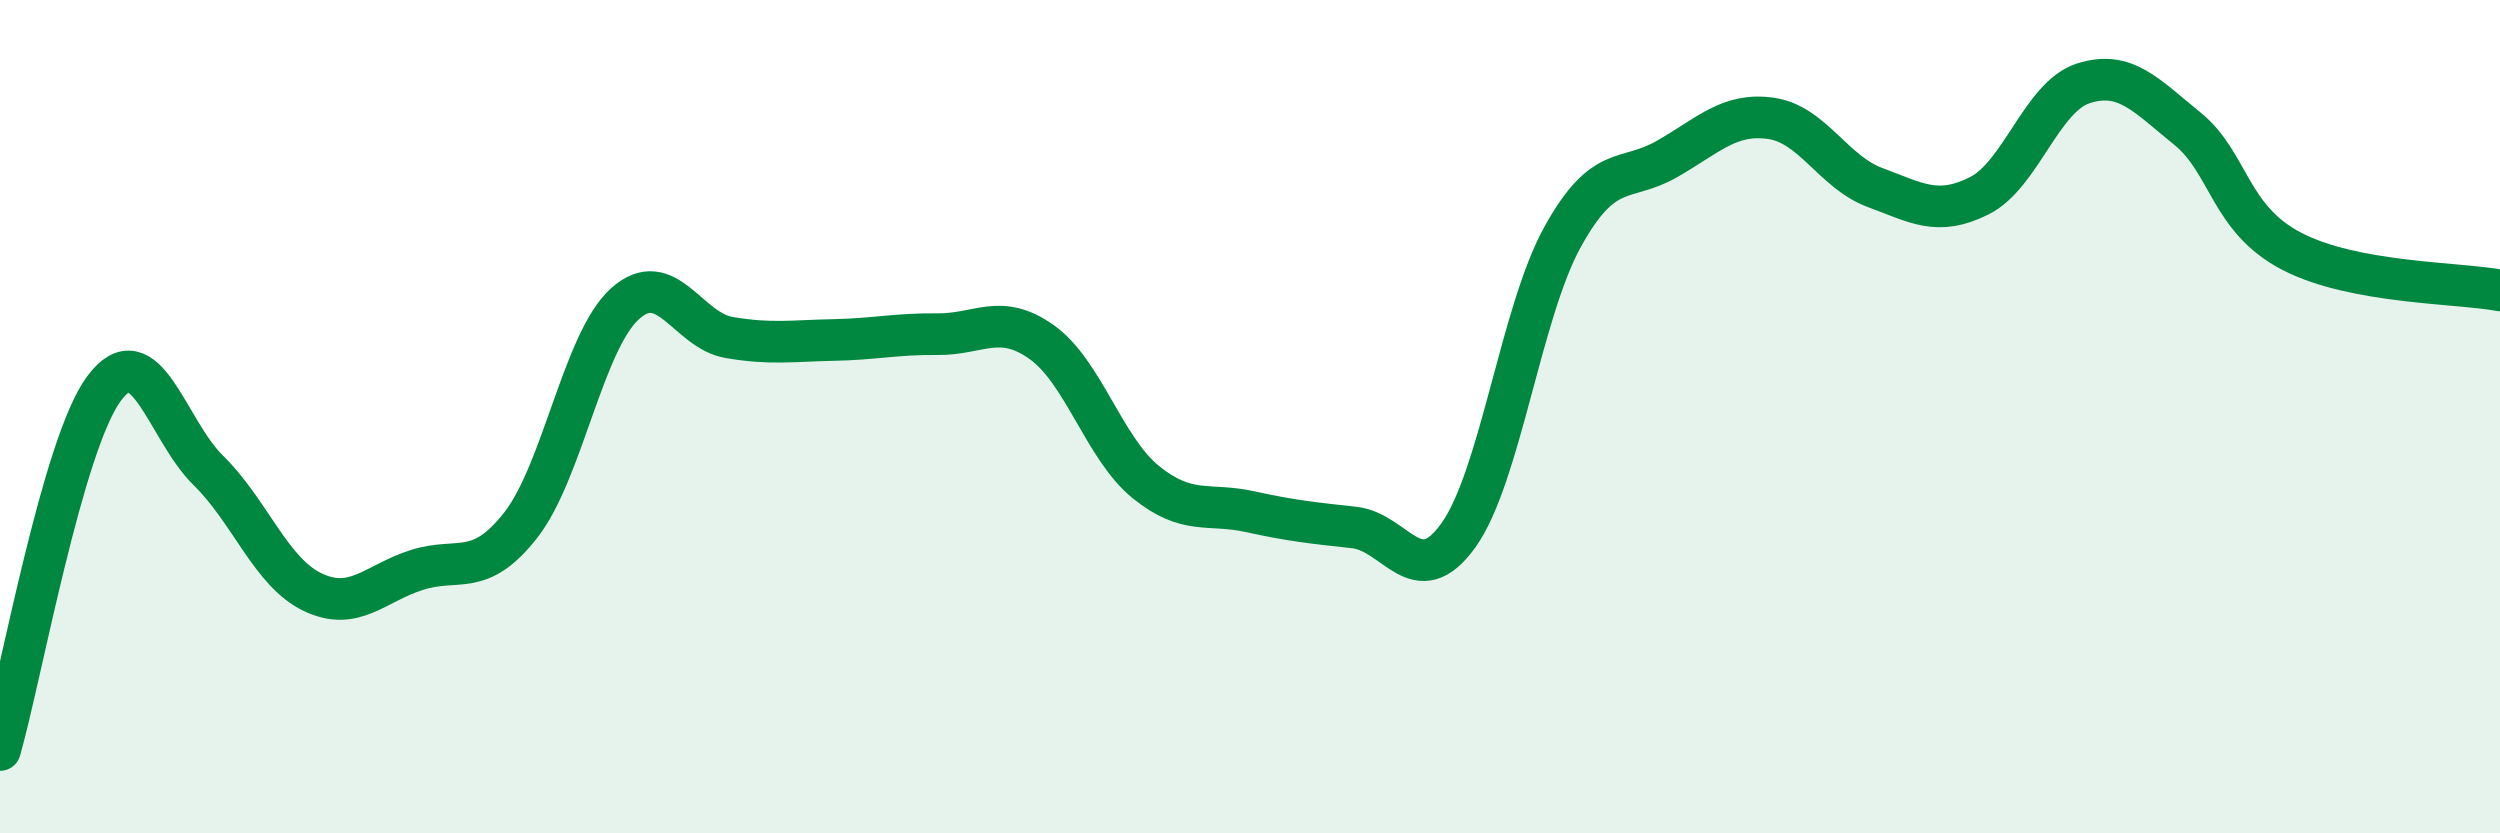
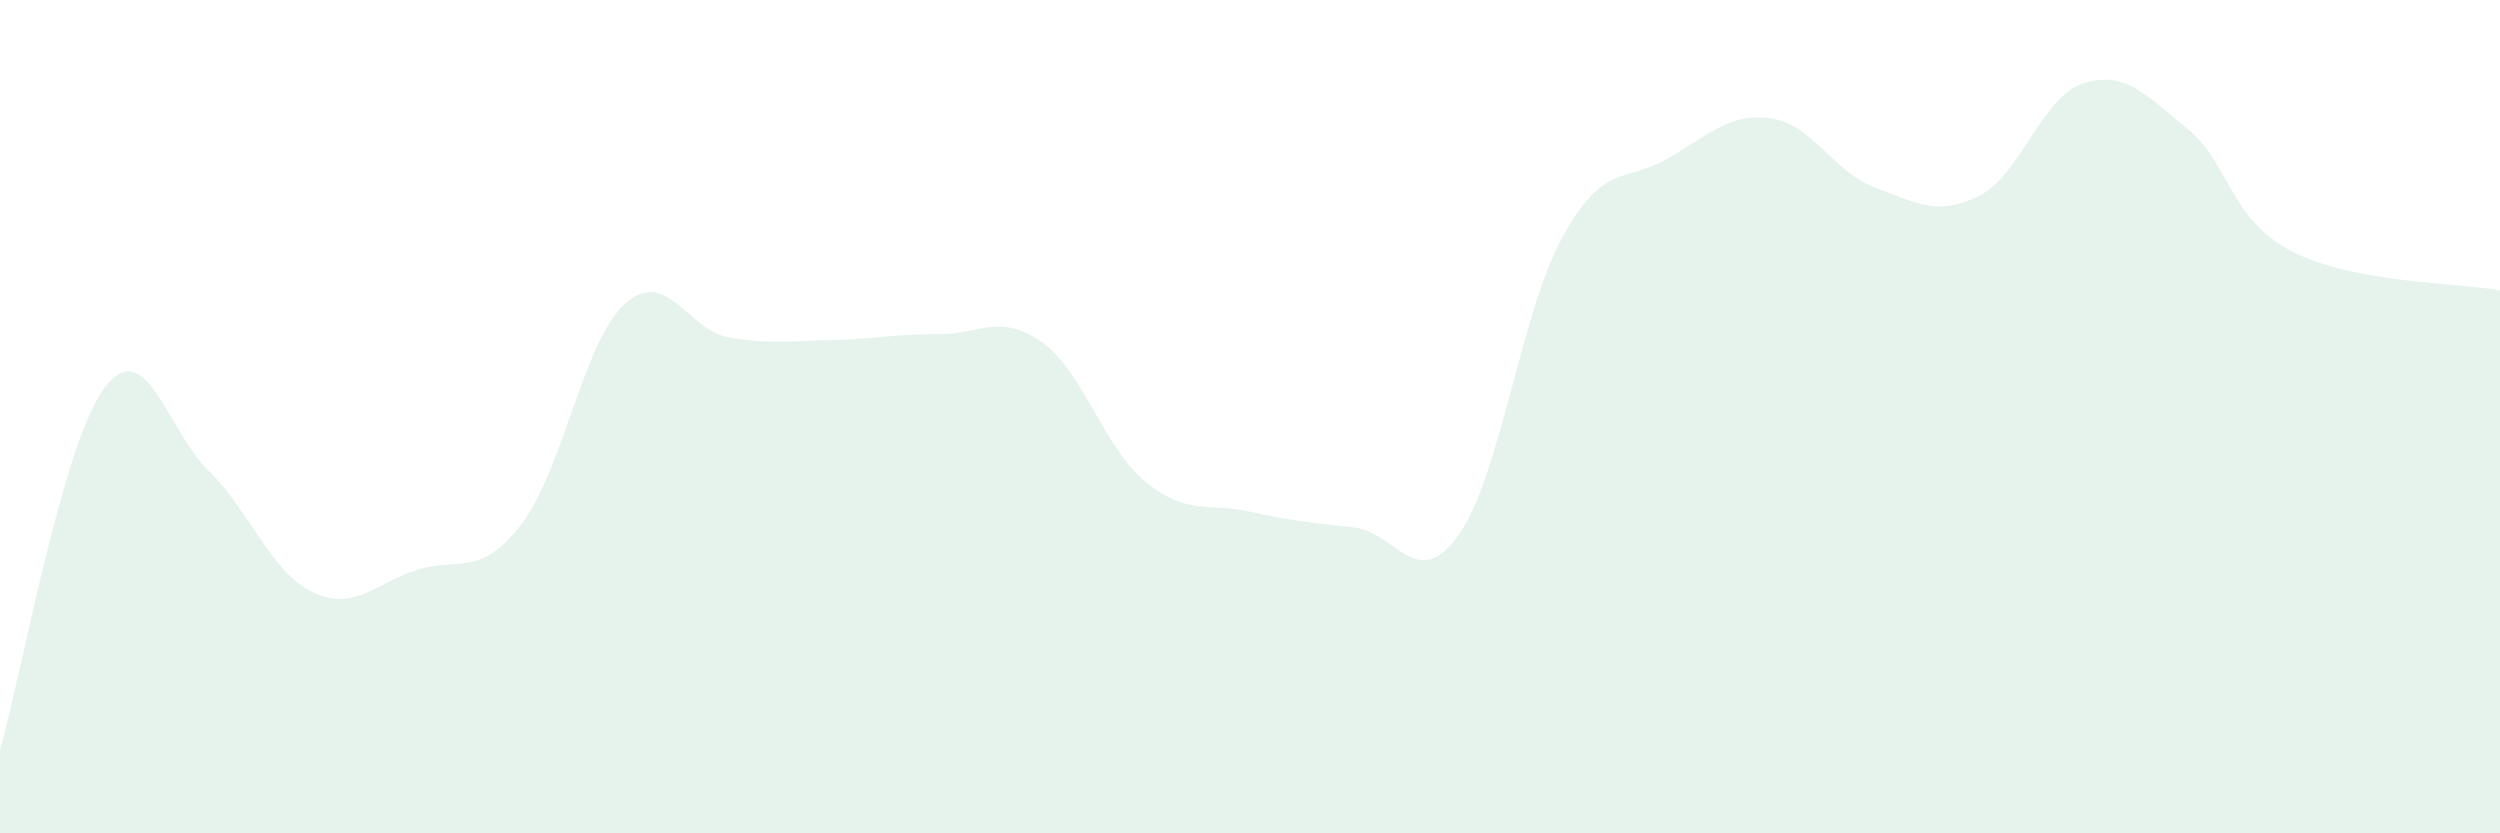
<svg xmlns="http://www.w3.org/2000/svg" width="60" height="20" viewBox="0 0 60 20">
  <path d="M 0,18 C 0.5,16.26 1.5,10.66 2.5,9.32 C 3.5,7.98 4,10.31 5,11.29 C 6,12.27 6.5,13.73 7.5,14.21 C 8.5,14.69 9,14 10,13.68 C 11,13.36 11.5,13.88 12.5,12.6 C 13.5,11.32 14,8.19 15,7.29 C 16,6.39 16.5,7.93 17.5,8.1 C 18.5,8.27 19,8.18 20,8.16 C 21,8.14 21.5,8.01 22.5,8.02 C 23.5,8.03 24,7.5 25,8.21 C 26,8.92 26.5,10.76 27.5,11.57 C 28.5,12.38 29,12.06 30,12.28 C 31,12.5 31.5,12.55 32.5,12.66 C 33.5,12.77 34,14.24 35,12.85 C 36,11.46 36.5,7.5 37.5,5.69 C 38.5,3.88 39,4.39 40,3.82 C 41,3.25 41.5,2.7 42.5,2.84 C 43.5,2.98 44,4.13 45,4.5 C 46,4.87 46.5,5.2 47.5,4.7 C 48.5,4.2 49,2.32 50,2 C 51,1.68 51.5,2.28 52.5,3.09 C 53.5,3.9 53.5,5.25 55,6.03 C 56.5,6.81 59,6.78 60,6.97L60 20L0 20Z" fill="#008740" opacity="0.1" stroke-linecap="round" stroke-linejoin="round" />
-   <path d="M 0,18 C 0.5,16.26 1.5,10.66 2.5,9.32 C 3.5,7.98 4,10.31 5,11.29 C 6,12.27 6.5,13.73 7.5,14.21 C 8.5,14.69 9,14 10,13.68 C 11,13.36 11.5,13.88 12.5,12.6 C 13.5,11.32 14,8.19 15,7.29 C 16,6.39 16.5,7.93 17.5,8.1 C 18.5,8.27 19,8.18 20,8.16 C 21,8.14 21.5,8.01 22.5,8.02 C 23.5,8.03 24,7.5 25,8.21 C 26,8.92 26.5,10.76 27.5,11.57 C 28.5,12.38 29,12.06 30,12.28 C 31,12.5 31.5,12.55 32.5,12.66 C 33.5,12.77 34,14.24 35,12.85 C 36,11.46 36.5,7.5 37.5,5.69 C 38.5,3.88 39,4.39 40,3.82 C 41,3.25 41.5,2.7 42.5,2.84 C 43.5,2.98 44,4.13 45,4.5 C 46,4.87 46.5,5.2 47.5,4.7 C 48.5,4.2 49,2.32 50,2 C 51,1.68 51.5,2.28 52.5,3.09 C 53.5,3.9 53.5,5.25 55,6.03 C 56.5,6.81 59,6.78 60,6.97" stroke="#008740" stroke-width="1" fill="none" stroke-linecap="round" stroke-linejoin="round" />
</svg>